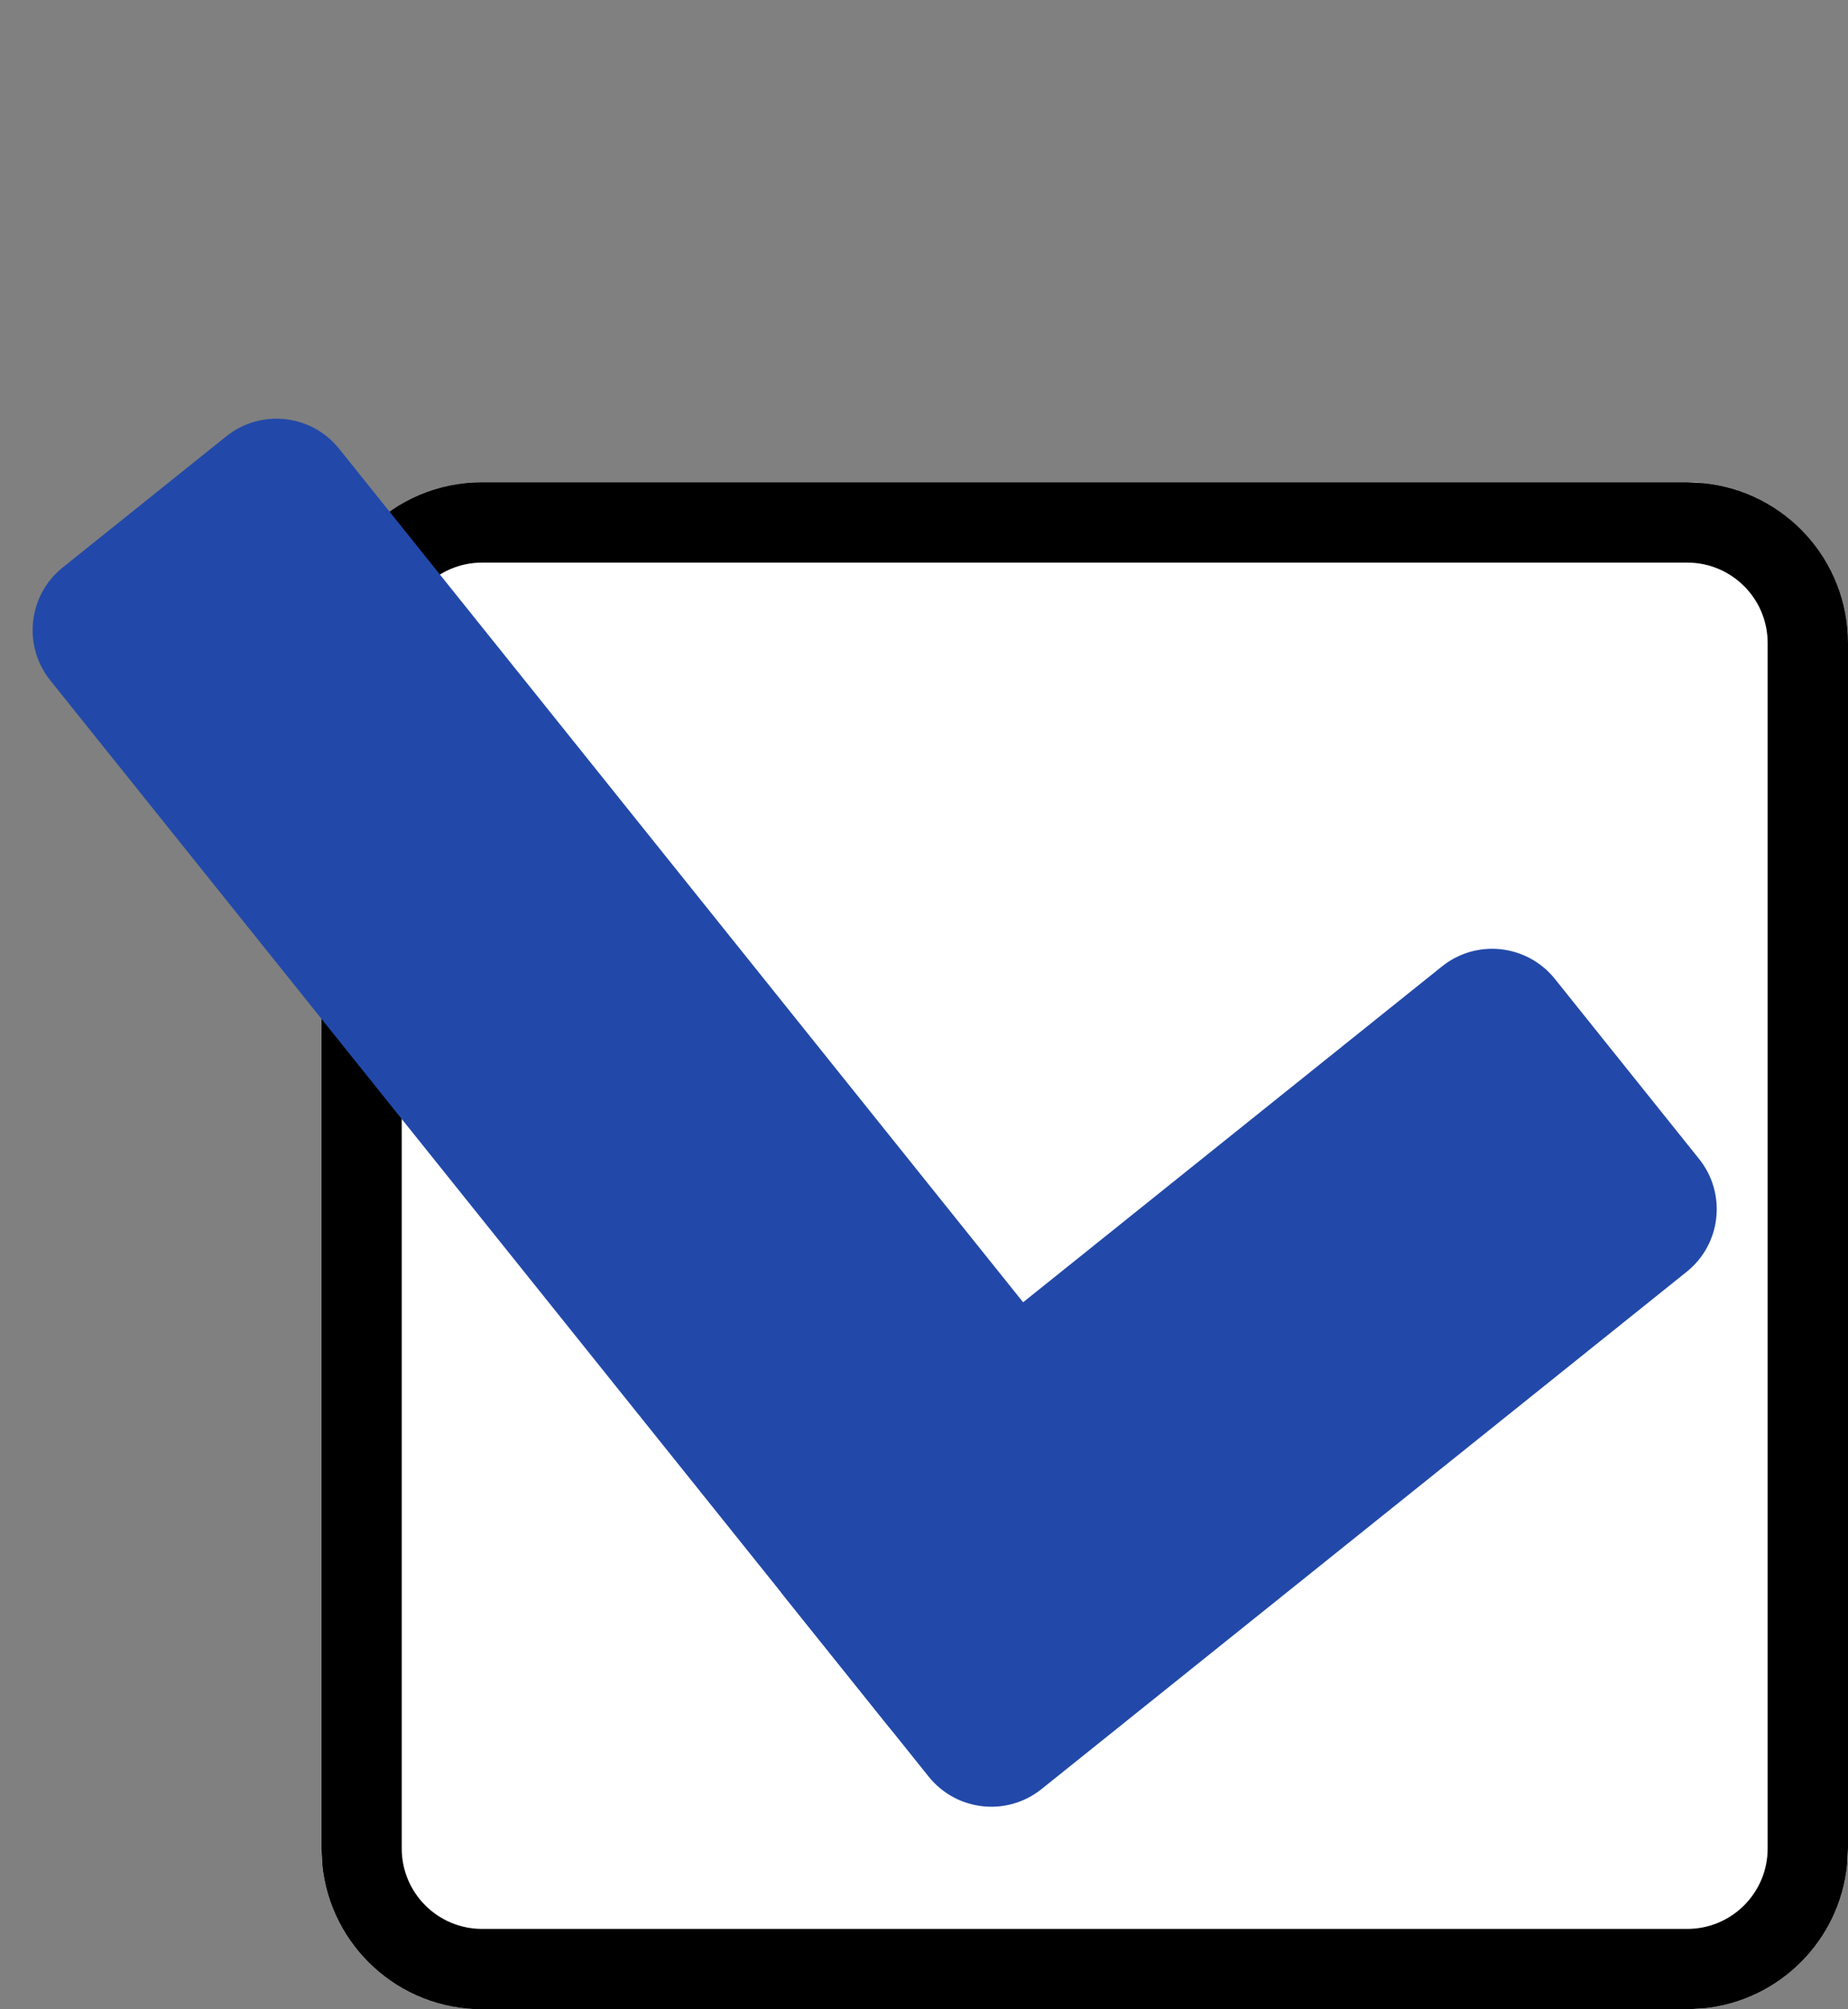
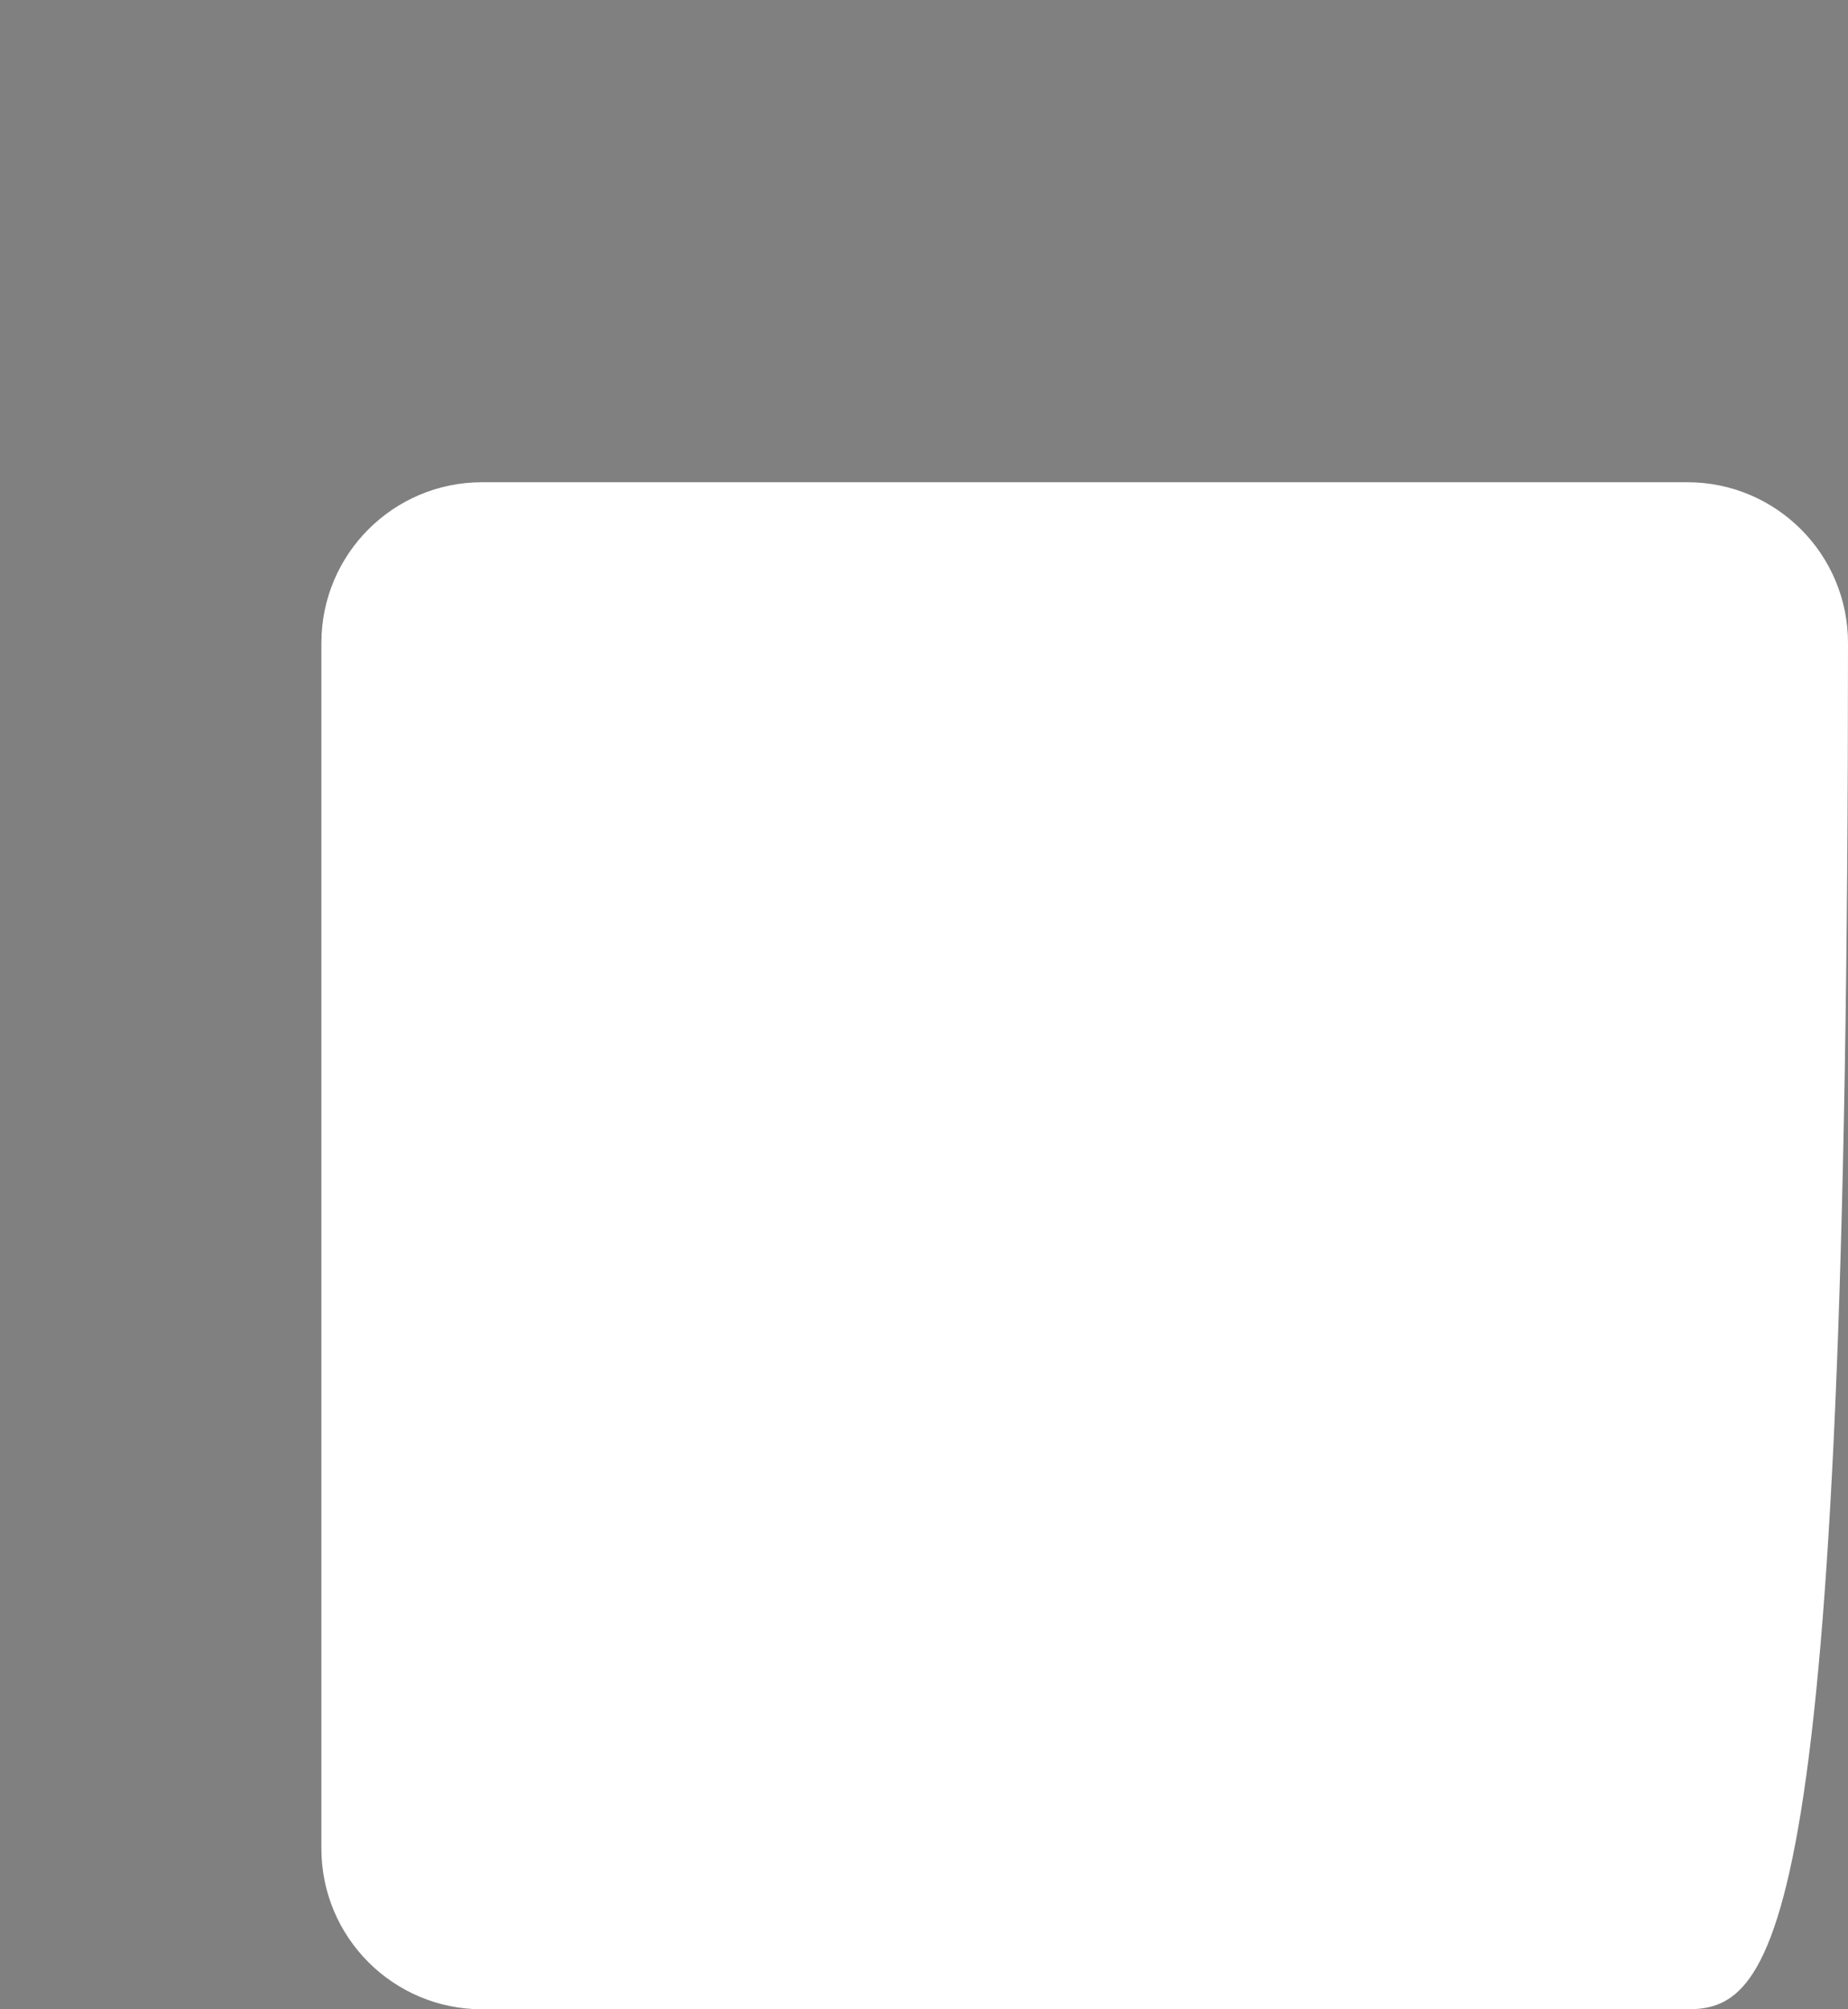
<svg xmlns="http://www.w3.org/2000/svg" width="23" height="25" viewBox="0 0 23 25" fill="none">
  <rect x="0" y="0" width="23" height="25" fill="#808080" stroke="none" />
-   <path d="M4 8C4 6.895 4.895 6 6 6H21C22.105 6 23 6.895 23 8V23C23 24.105 22.105 25 21 25H6C4.895 25 4 24.105 4 23V8Z" fill="white" />
-   <path d="M21 24V25H6V24H21ZM22 23V8C22 7.448 21.552 7 21 7H6C5.448 7 5 7.448 5 8V23C5 23.552 5.448 24 6 24V25C4.964 25 4.113 24.213 4.011 23.204L4 23V8C4 6.895 4.895 6 6 6H21L21.204 6.011C22.213 6.113 23 6.964 23 8V23L22.989 23.204C22.894 24.146 22.146 24.894 21.204 24.989L21 25V24C21.552 24 22 23.552 22 23Z" fill="black" />
-   <path d="M9.763 19.866C9.417 19.435 9.487 18.805 9.918 18.46L17.946 12.025C18.377 11.679 19.006 11.749 19.352 12.18L21.146 14.419C21.492 14.85 21.423 15.479 20.992 15.824L12.963 22.26C12.533 22.605 11.903 22.536 11.558 22.105L9.763 19.866Z" fill="#2249A9" />
-   <path d="M2.816 5.429C3.247 5.084 3.876 5.153 4.221 5.584L14.646 18.589C14.991 19.02 14.922 19.649 14.491 19.995L12.456 21.626C12.025 21.971 11.396 21.902 11.05 21.471L0.626 8.466C0.28 8.035 0.35 7.406 0.78 7.061L2.816 5.429Z" fill="#2249A9" />
+   <path d="M4 8C4 6.895 4.895 6 6 6H21C22.105 6 23 6.895 23 8C23 24.105 22.105 25 21 25H6C4.895 25 4 24.105 4 23V8Z" fill="white" />
</svg>